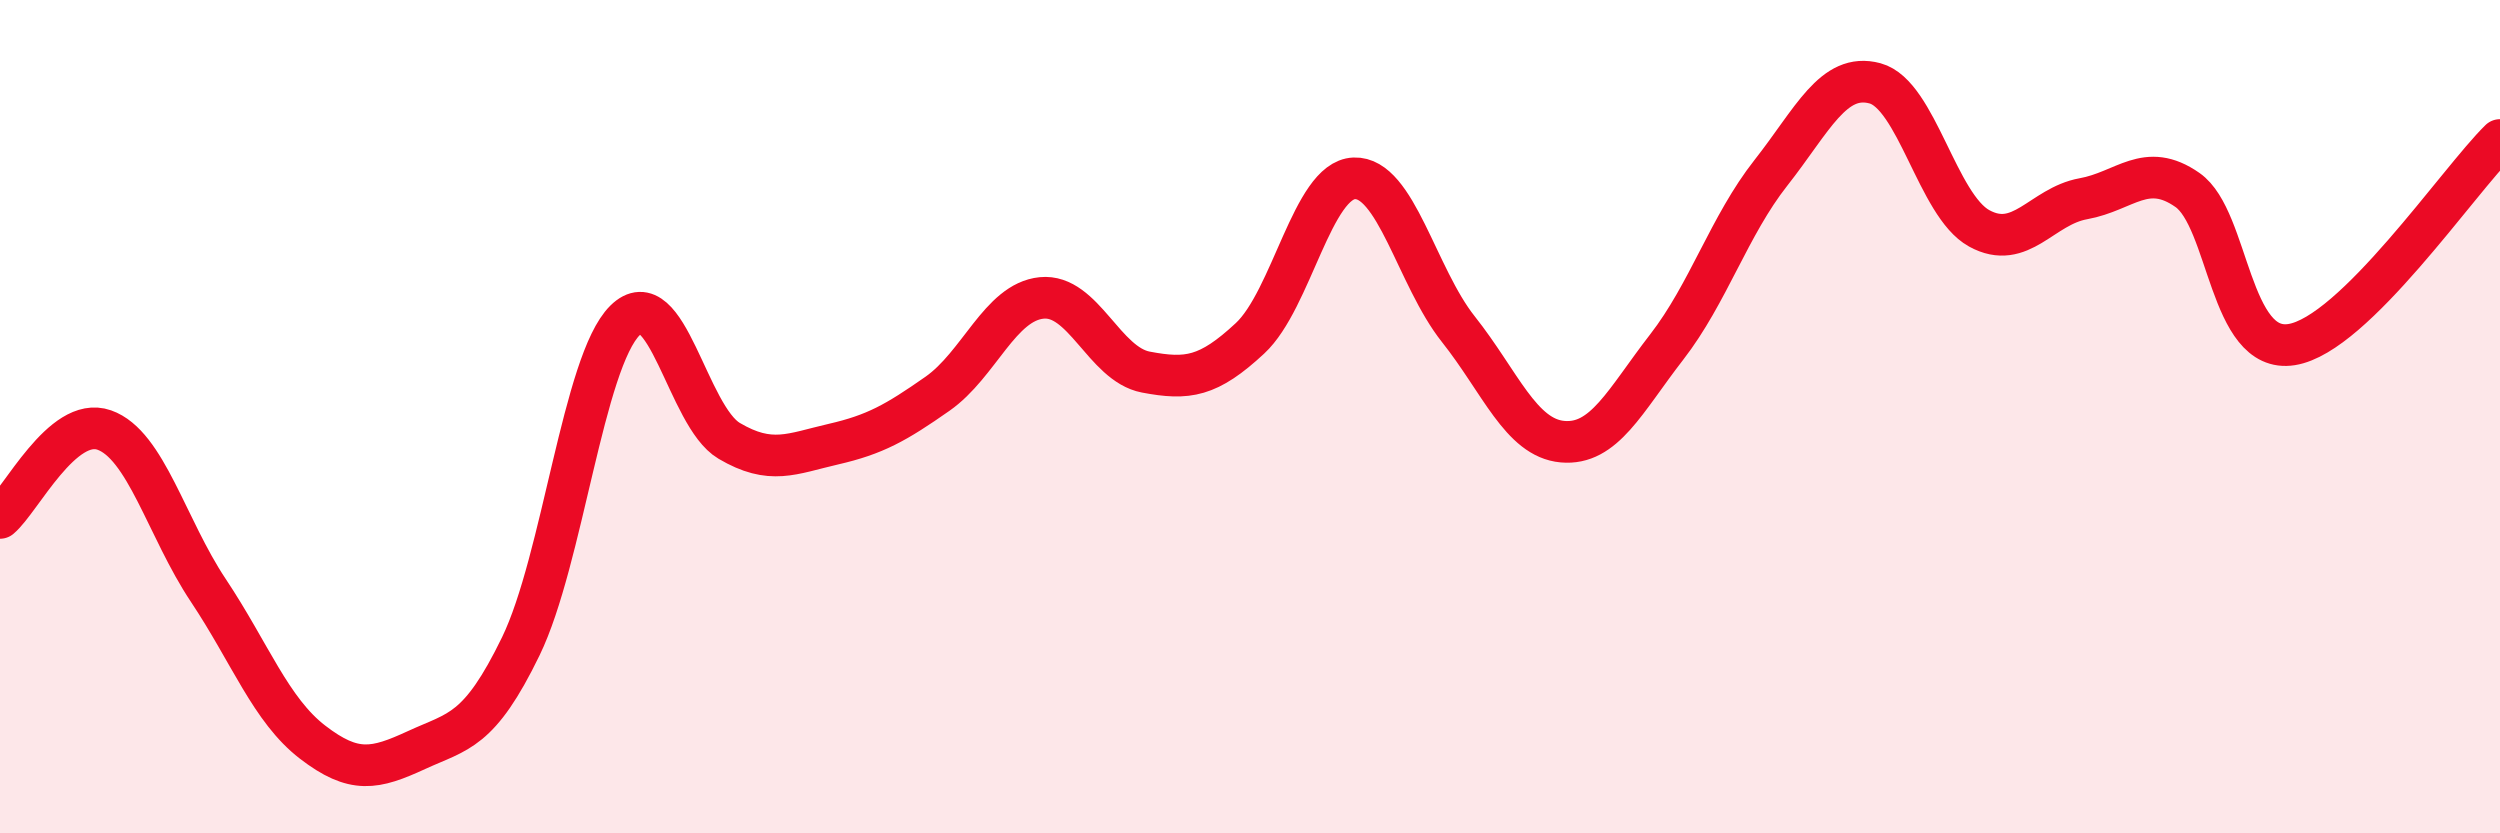
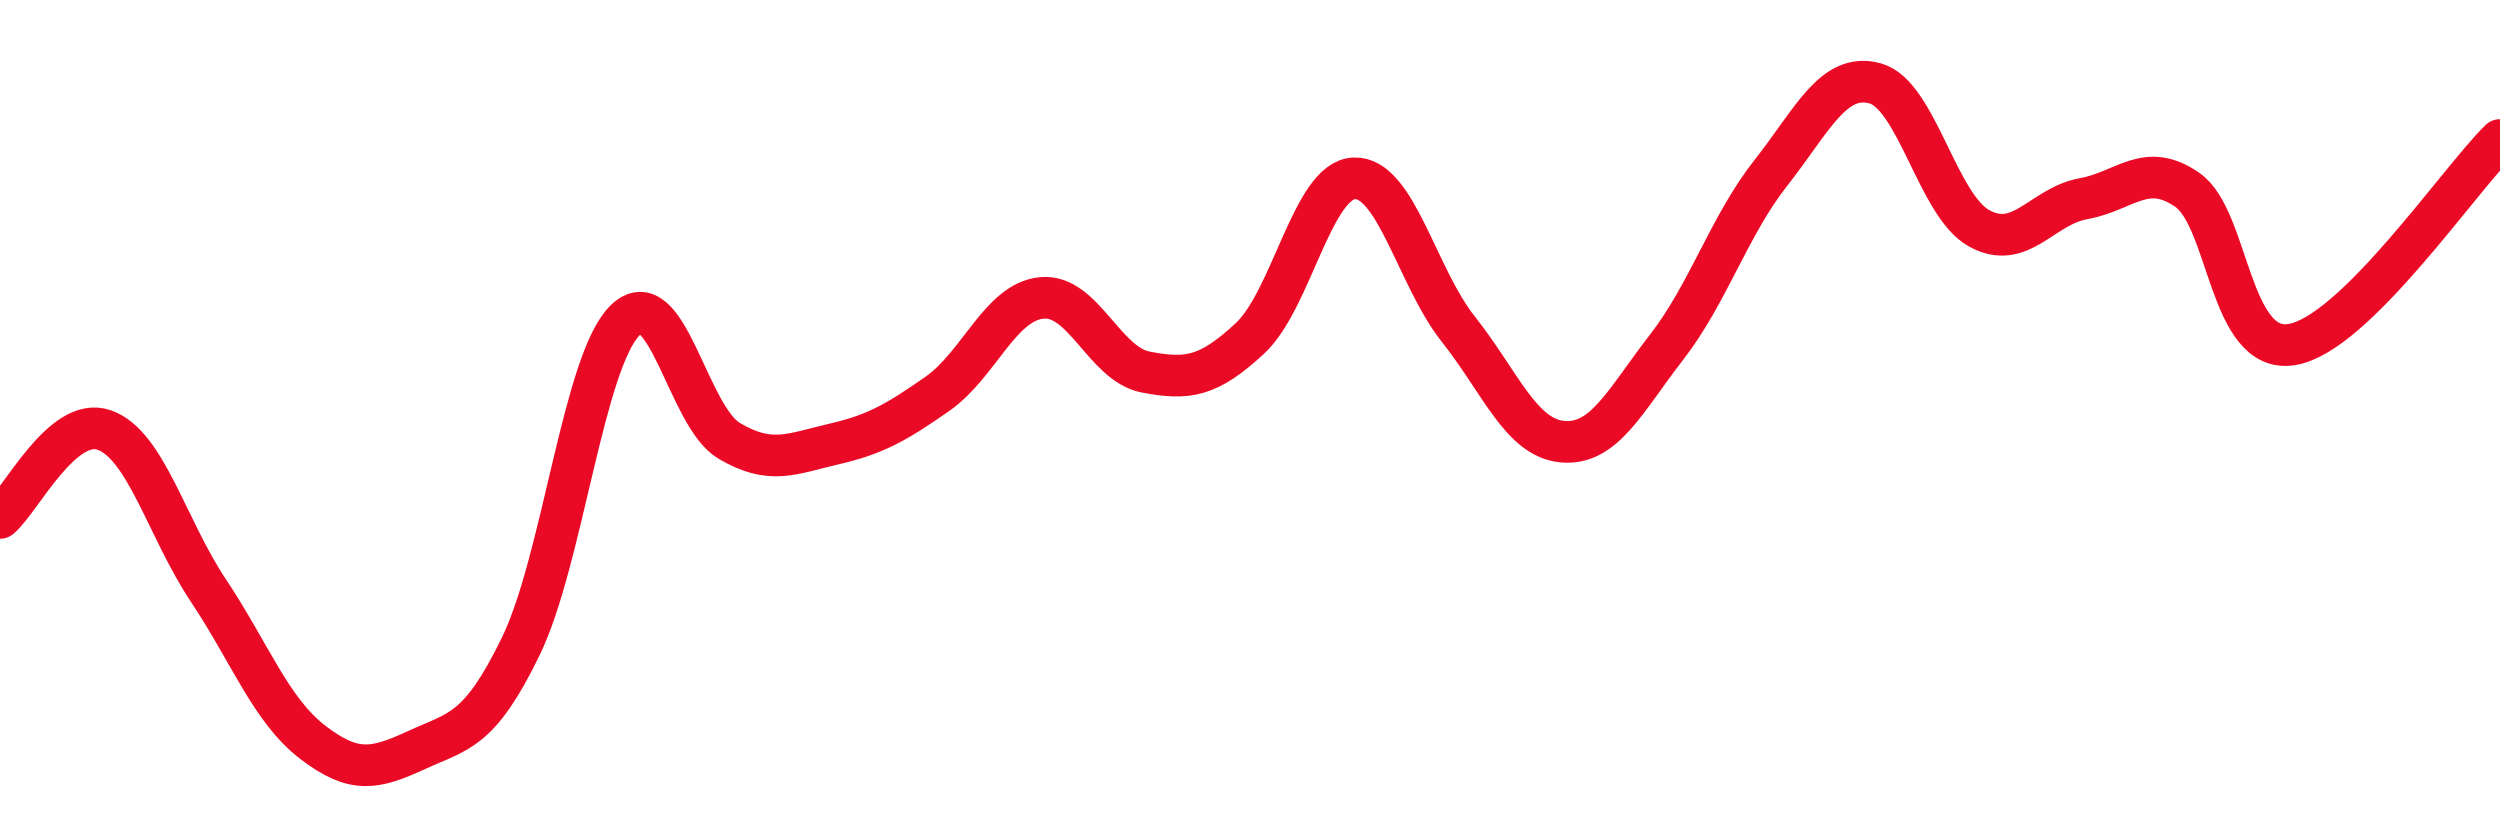
<svg xmlns="http://www.w3.org/2000/svg" width="60" height="20" viewBox="0 0 60 20">
-   <path d="M 0,12.43 C 0.5,12.01 1.5,9.97 2.5,10.32 C 3.5,10.67 4,12.67 5,14.17 C 6,15.67 6.5,17.04 7.5,17.81 C 8.5,18.58 9,18.46 10,18 C 11,17.54 11.5,17.57 12.5,15.51 C 13.5,13.45 14,8.68 15,7.69 C 16,6.7 16.5,9.99 17.5,10.58 C 18.5,11.17 19,10.89 20,10.66 C 21,10.43 21.5,10.15 22.5,9.45 C 23.5,8.75 24,7.25 25,7.15 C 26,7.05 26.5,8.74 27.5,8.93 C 28.5,9.12 29,9.05 30,8.12 C 31,7.19 31.5,4.32 32.5,4.28 C 33.5,4.24 34,6.64 35,7.9 C 36,9.16 36.5,10.51 37.5,10.6 C 38.5,10.69 39,9.62 40,8.33 C 41,7.04 41.5,5.42 42.5,4.15 C 43.5,2.88 44,1.73 45,2 C 46,2.27 46.5,4.93 47.5,5.48 C 48.5,6.03 49,4.95 50,4.77 C 51,4.59 51.5,3.86 52.5,4.56 C 53.5,5.26 53.5,8.51 55,8.27 C 56.5,8.03 59,4.34 60,3.36L60 20L0 20Z" fill="#EB0A25" opacity="0.1" stroke-linecap="round" stroke-linejoin="round" />
  <path d="M 0,12.43 C 0.5,12.01 1.5,9.97 2.5,10.32 C 3.5,10.67 4,12.67 5,14.17 C 6,15.67 6.5,17.04 7.5,17.81 C 8.5,18.58 9,18.46 10,18 C 11,17.54 11.5,17.57 12.5,15.51 C 13.5,13.45 14,8.68 15,7.69 C 16,6.7 16.5,9.99 17.5,10.58 C 18.5,11.17 19,10.89 20,10.66 C 21,10.43 21.5,10.15 22.5,9.45 C 23.5,8.75 24,7.25 25,7.15 C 26,7.05 26.5,8.74 27.5,8.93 C 28.5,9.12 29,9.05 30,8.12 C 31,7.19 31.5,4.32 32.5,4.28 C 33.5,4.24 34,6.64 35,7.9 C 36,9.16 36.5,10.51 37.5,10.6 C 38.5,10.69 39,9.62 40,8.33 C 41,7.04 41.5,5.42 42.5,4.15 C 43.5,2.88 44,1.73 45,2 C 46,2.27 46.5,4.93 47.5,5.48 C 48.5,6.03 49,4.95 50,4.77 C 51,4.59 51.5,3.86 52.5,4.56 C 53.5,5.26 53.5,8.51 55,8.27 C 56.5,8.03 59,4.34 60,3.36" stroke="#EB0A25" stroke-width="1" fill="none" stroke-linecap="round" stroke-linejoin="round" />
</svg>